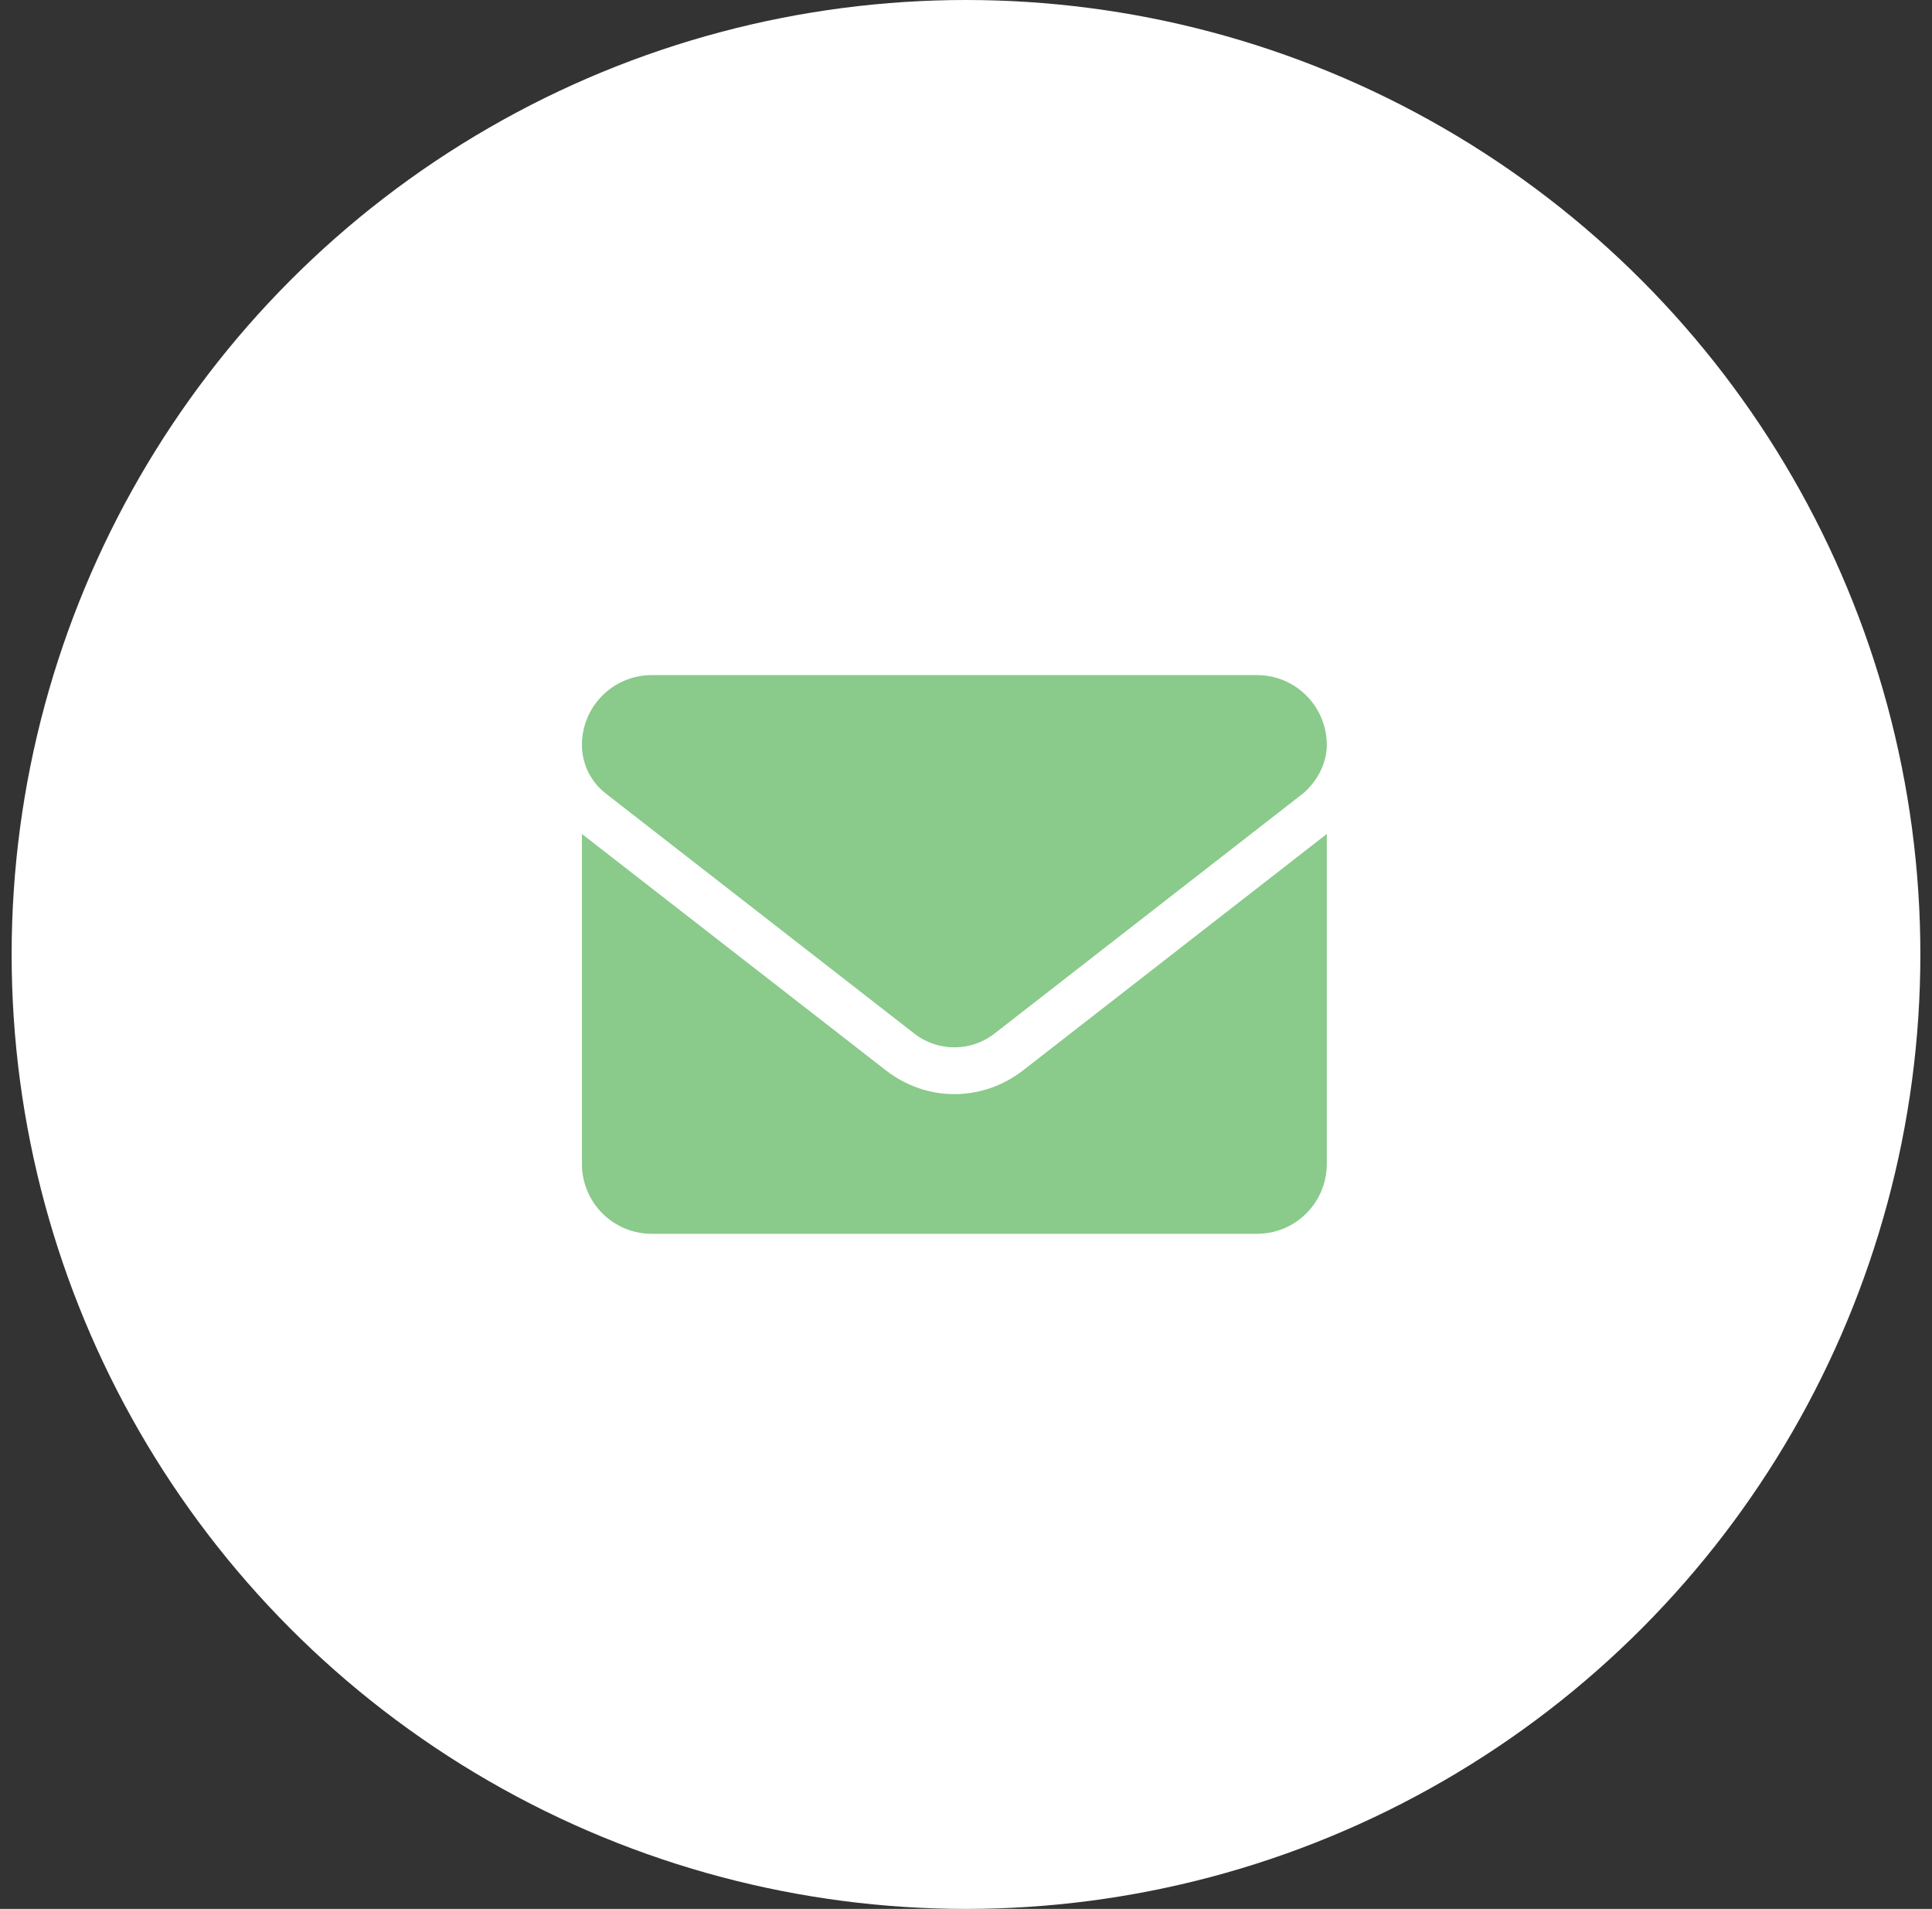
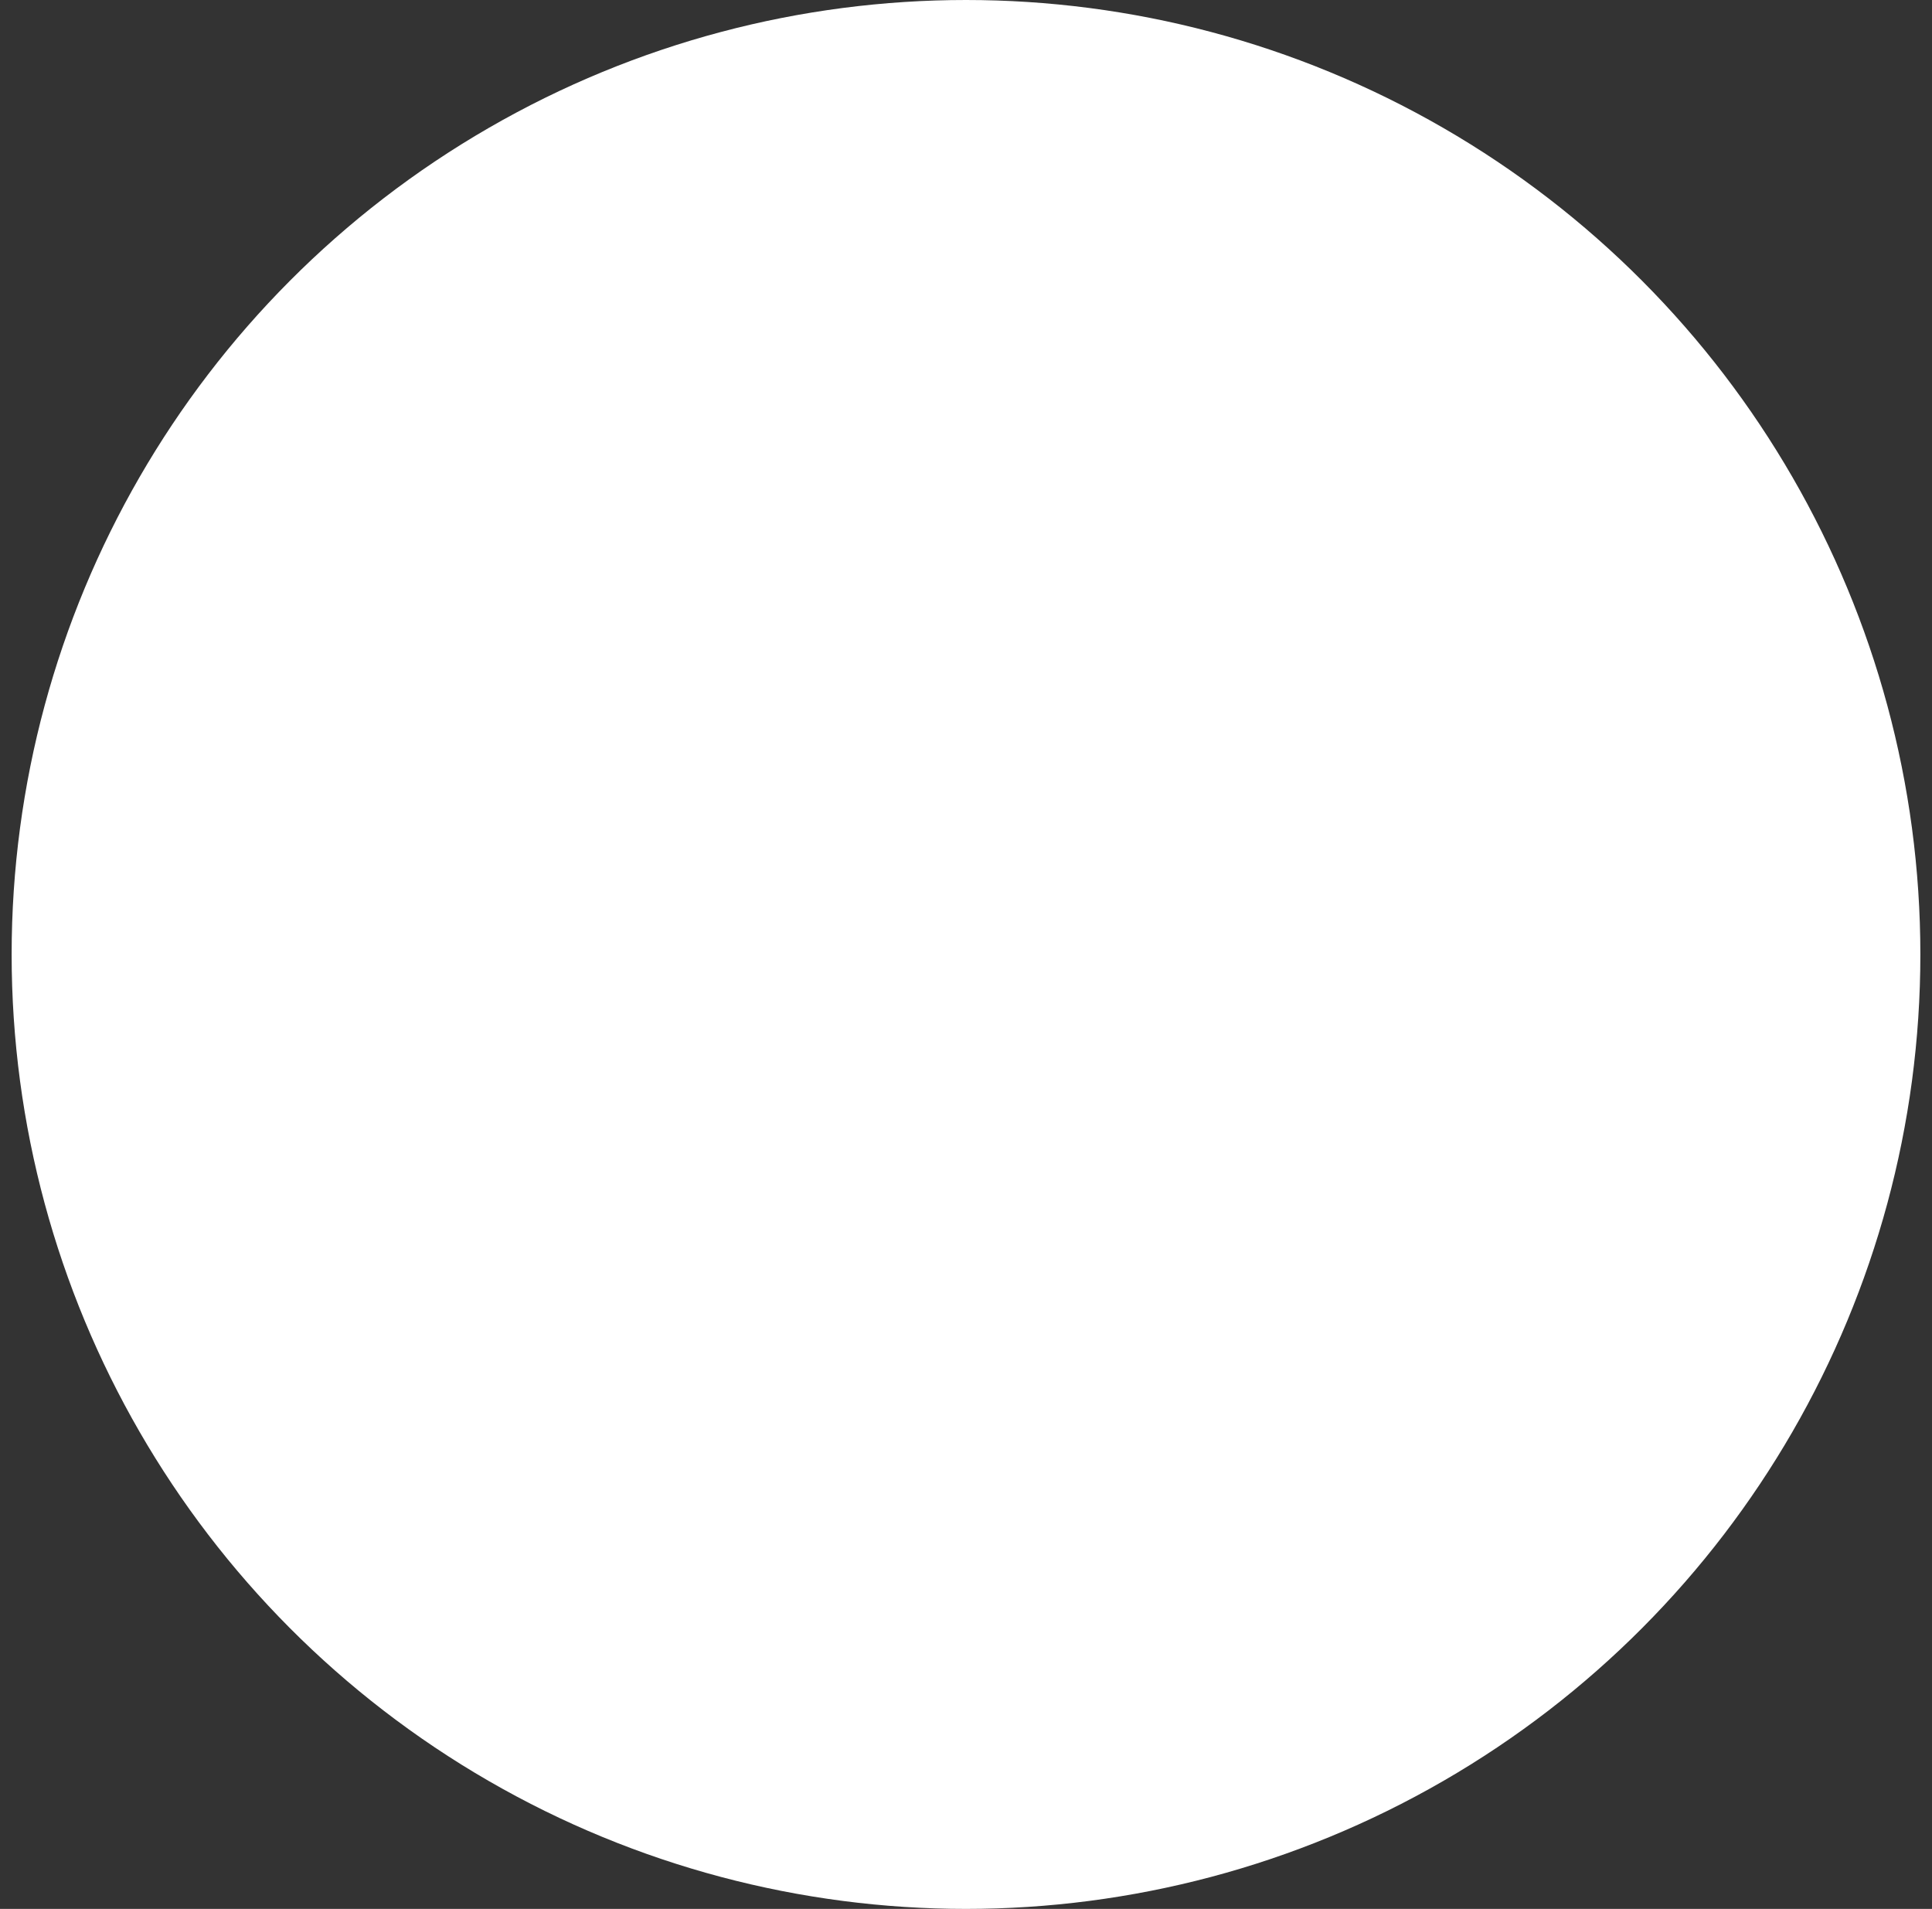
<svg xmlns="http://www.w3.org/2000/svg" width="83" height="82" viewBox="0 0 83 82" fill="none">
  <rect x="0" y="0" width="83" height="82" fill="#333333" stroke="none" />
  <circle cx="41.5" cy="41" r="41" fill="white" />
-   <path d="M41 47C39.967 47 38.934 46.661 38.053 45.974L25 35.825V50C25 51.656 26.343 53 28 53H54C55.657 53 57 51.657 57 50V35.825L43.95 45.981C43.069 46.663 42.031 47 41 47ZM26.018 34.081L39.281 44.4C40.292 45.188 41.71 45.188 42.722 44.4L55.984 34.081C56.569 33.581 57 32.812 57 32C57 30.343 55.656 29 54 29H28C26.343 29 25 30.343 25 32C25 32.812 25.376 33.581 26.018 34.081Z" fill="#8ACA8B" />
</svg>